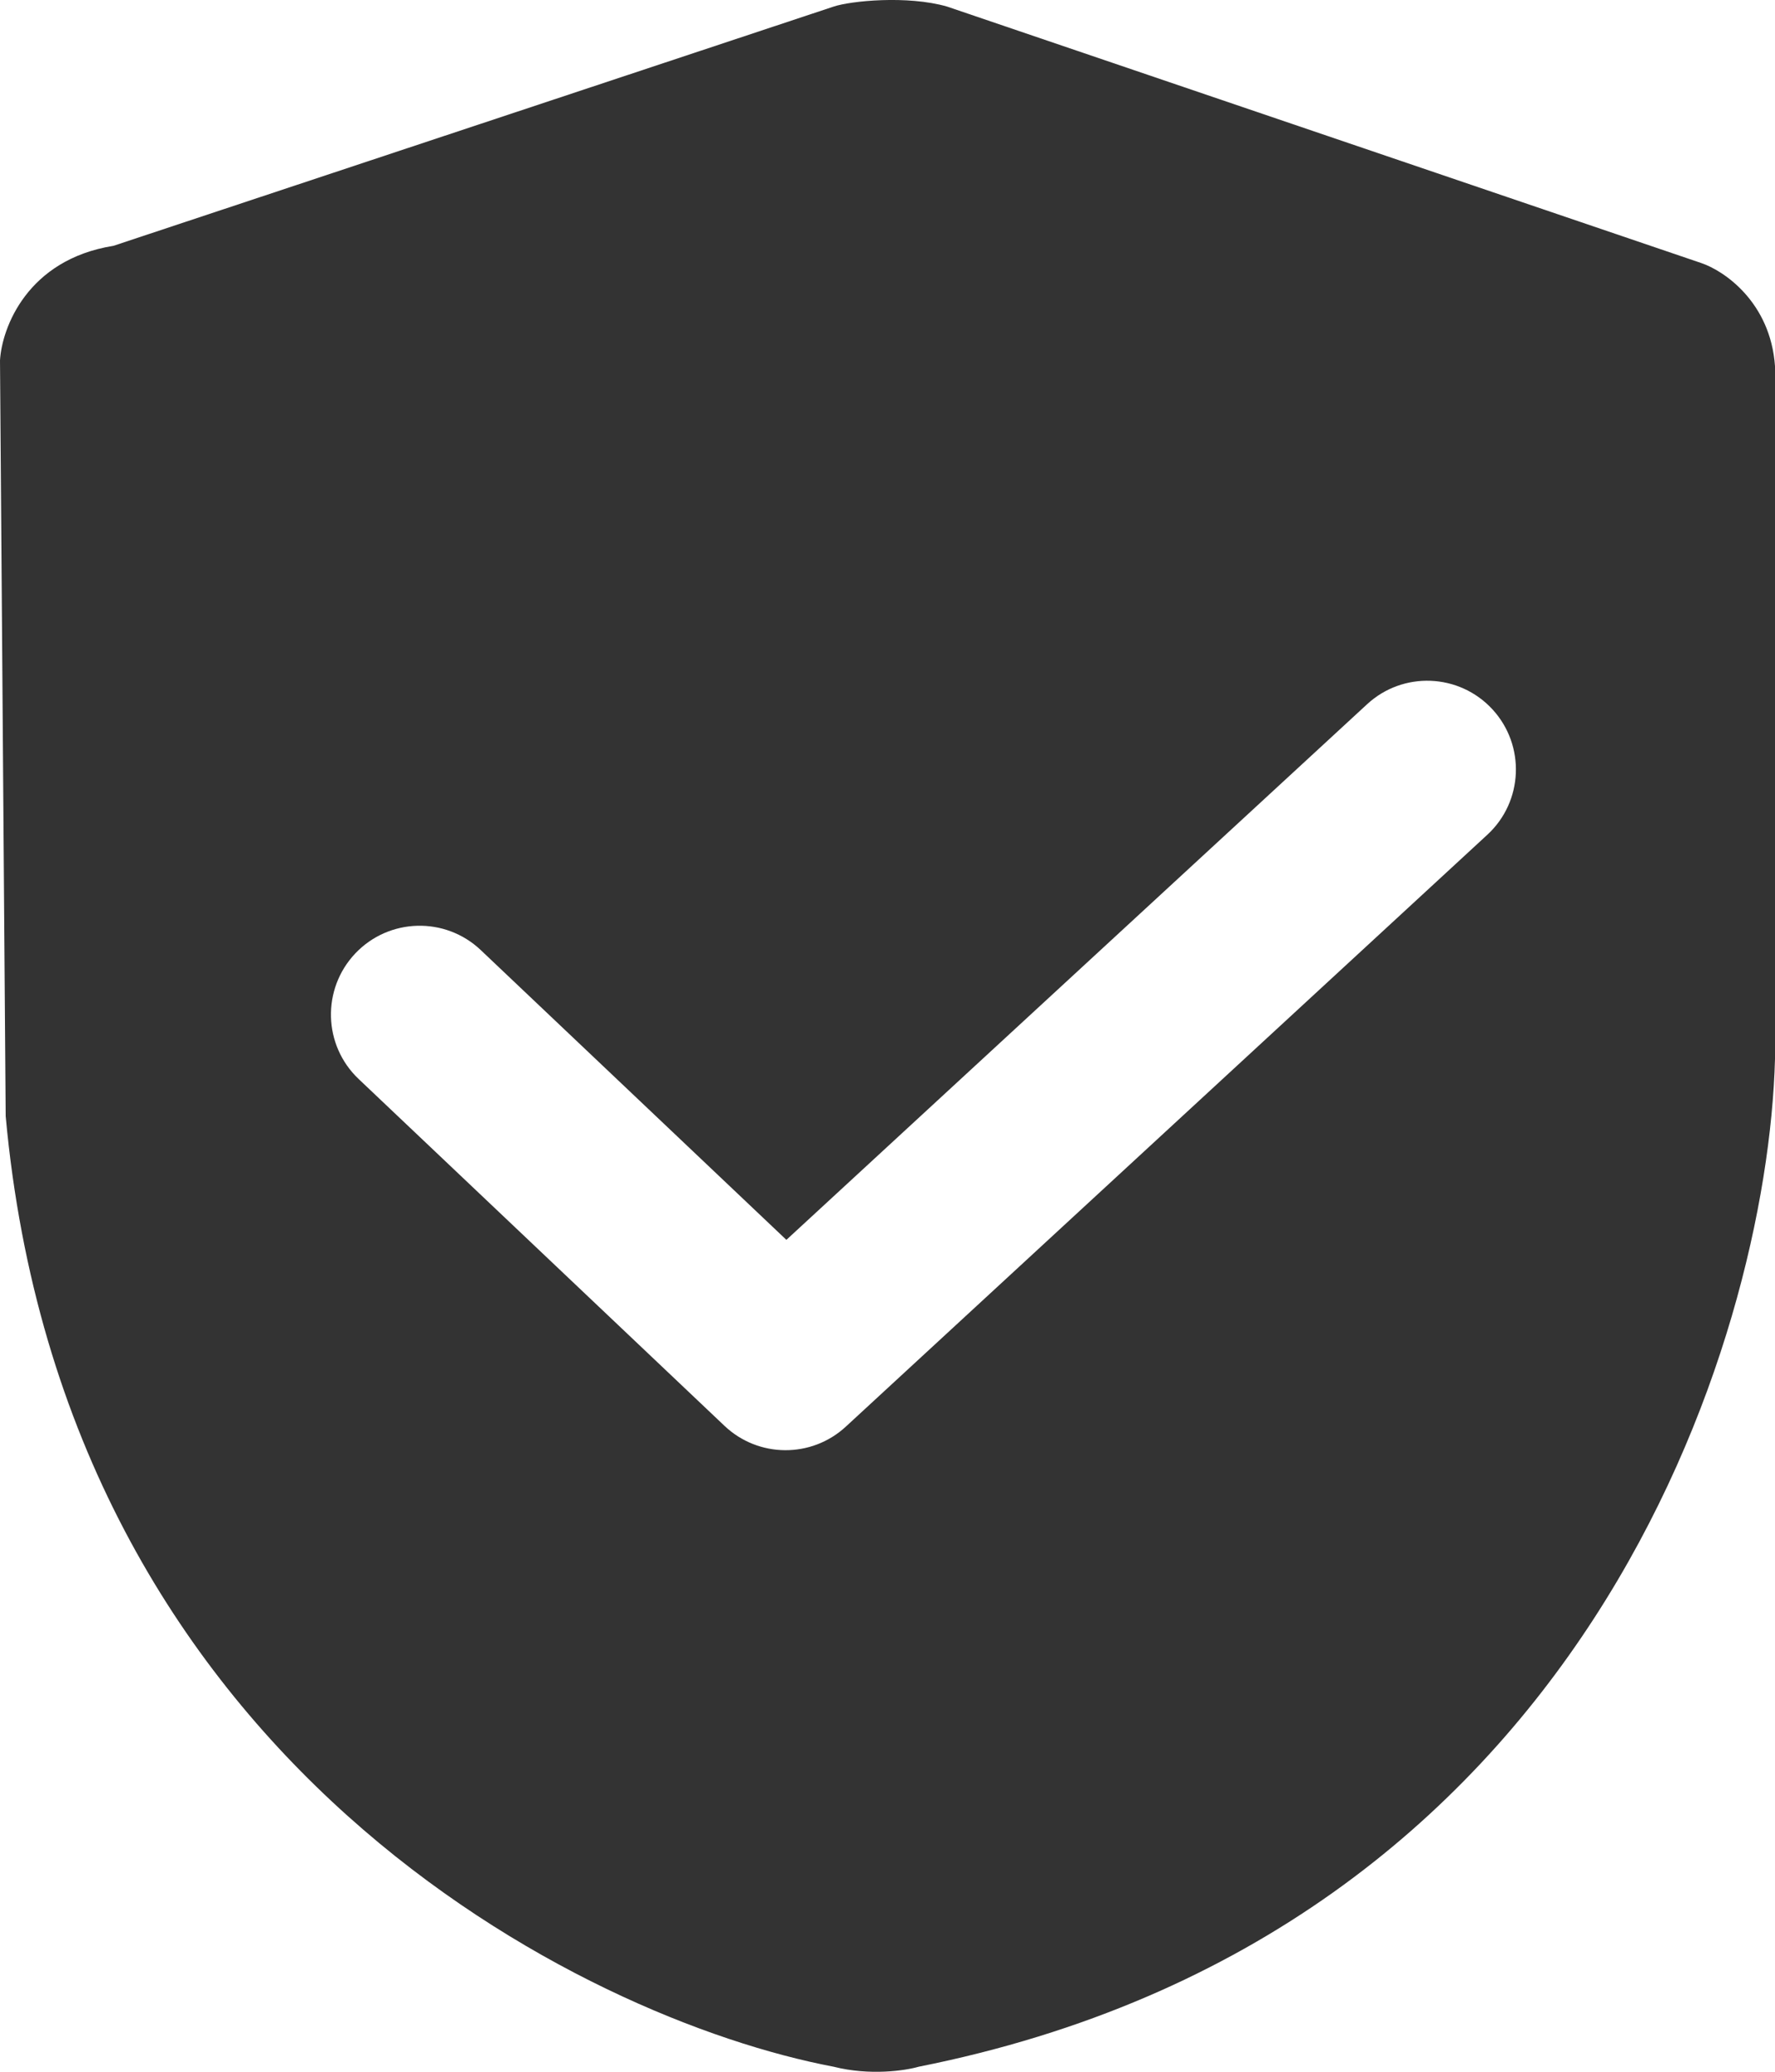
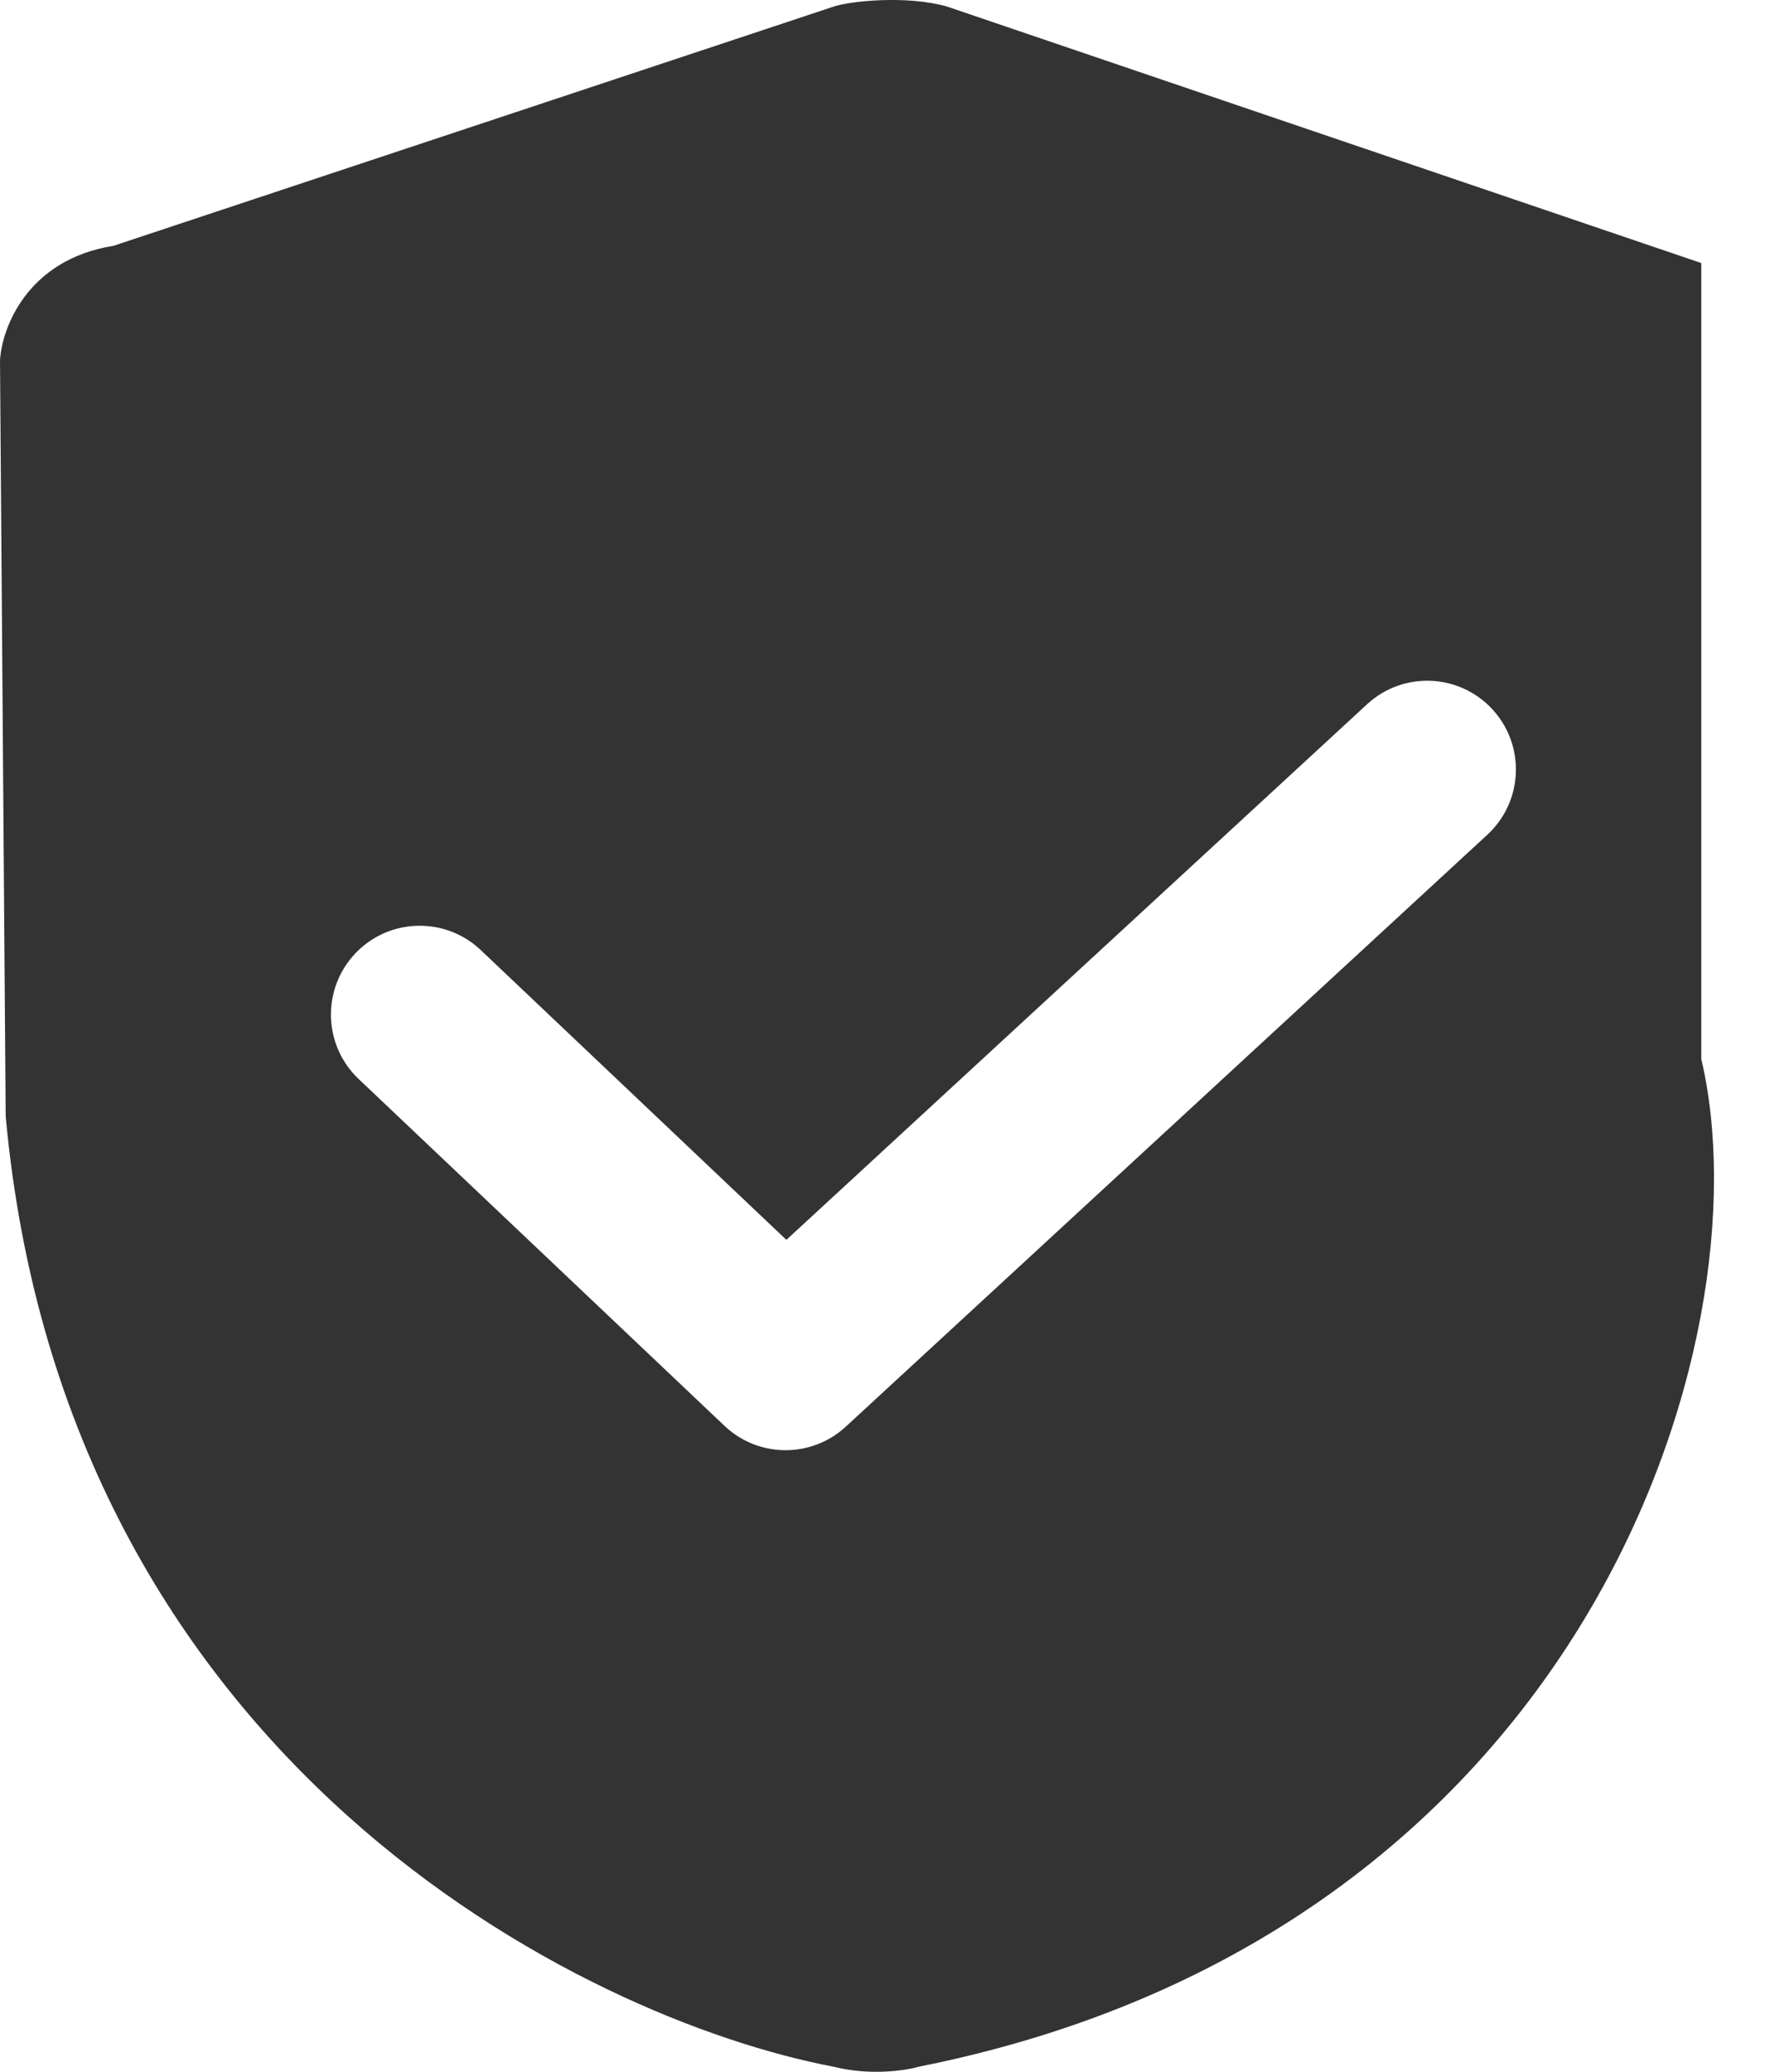
<svg xmlns="http://www.w3.org/2000/svg" fill="none" viewBox="0 0 30 35" height="35" width="30">
-   <path fill="#333333" d="M14.09 0.111C14.378 0.015 15.336 -0.082 16.007 0.111L28.754 4.444C29.137 4.573 29.923 5.102 30 6.185V17.89C29.872 22.63 26.799 32.671 15.527 34.915C15.304 34.98 14.703 35.07 14.09 34.915C9.841 34.109 1.093 29.769 0.096 18.857L0 6.088C0.032 5.54 0.46 4.385 1.917 4.153L14.09 0.111ZM25.224 11.983C24.662 11.374 23.713 11.336 23.105 11.898L13.291 20.946L8.126 16.051C7.525 15.481 6.575 15.506 6.005 16.107C5.435 16.709 5.46 17.659 6.062 18.229L12.246 24.089C12.819 24.631 13.715 24.637 14.295 24.102L25.138 14.102C25.747 13.541 25.785 12.592 25.224 11.983Z" />
+   <path fill="#333333" d="M14.09 0.111C14.378 0.015 15.336 -0.082 16.007 0.111L28.754 4.444V17.89C29.872 22.63 26.799 32.671 15.527 34.915C15.304 34.98 14.703 35.07 14.09 34.915C9.841 34.109 1.093 29.769 0.096 18.857L0 6.088C0.032 5.54 0.46 4.385 1.917 4.153L14.09 0.111ZM25.224 11.983C24.662 11.374 23.713 11.336 23.105 11.898L13.291 20.946L8.126 16.051C7.525 15.481 6.575 15.506 6.005 16.107C5.435 16.709 5.46 17.659 6.062 18.229L12.246 24.089C12.819 24.631 13.715 24.637 14.295 24.102L25.138 14.102C25.747 13.541 25.785 12.592 25.224 11.983Z" />
</svg>